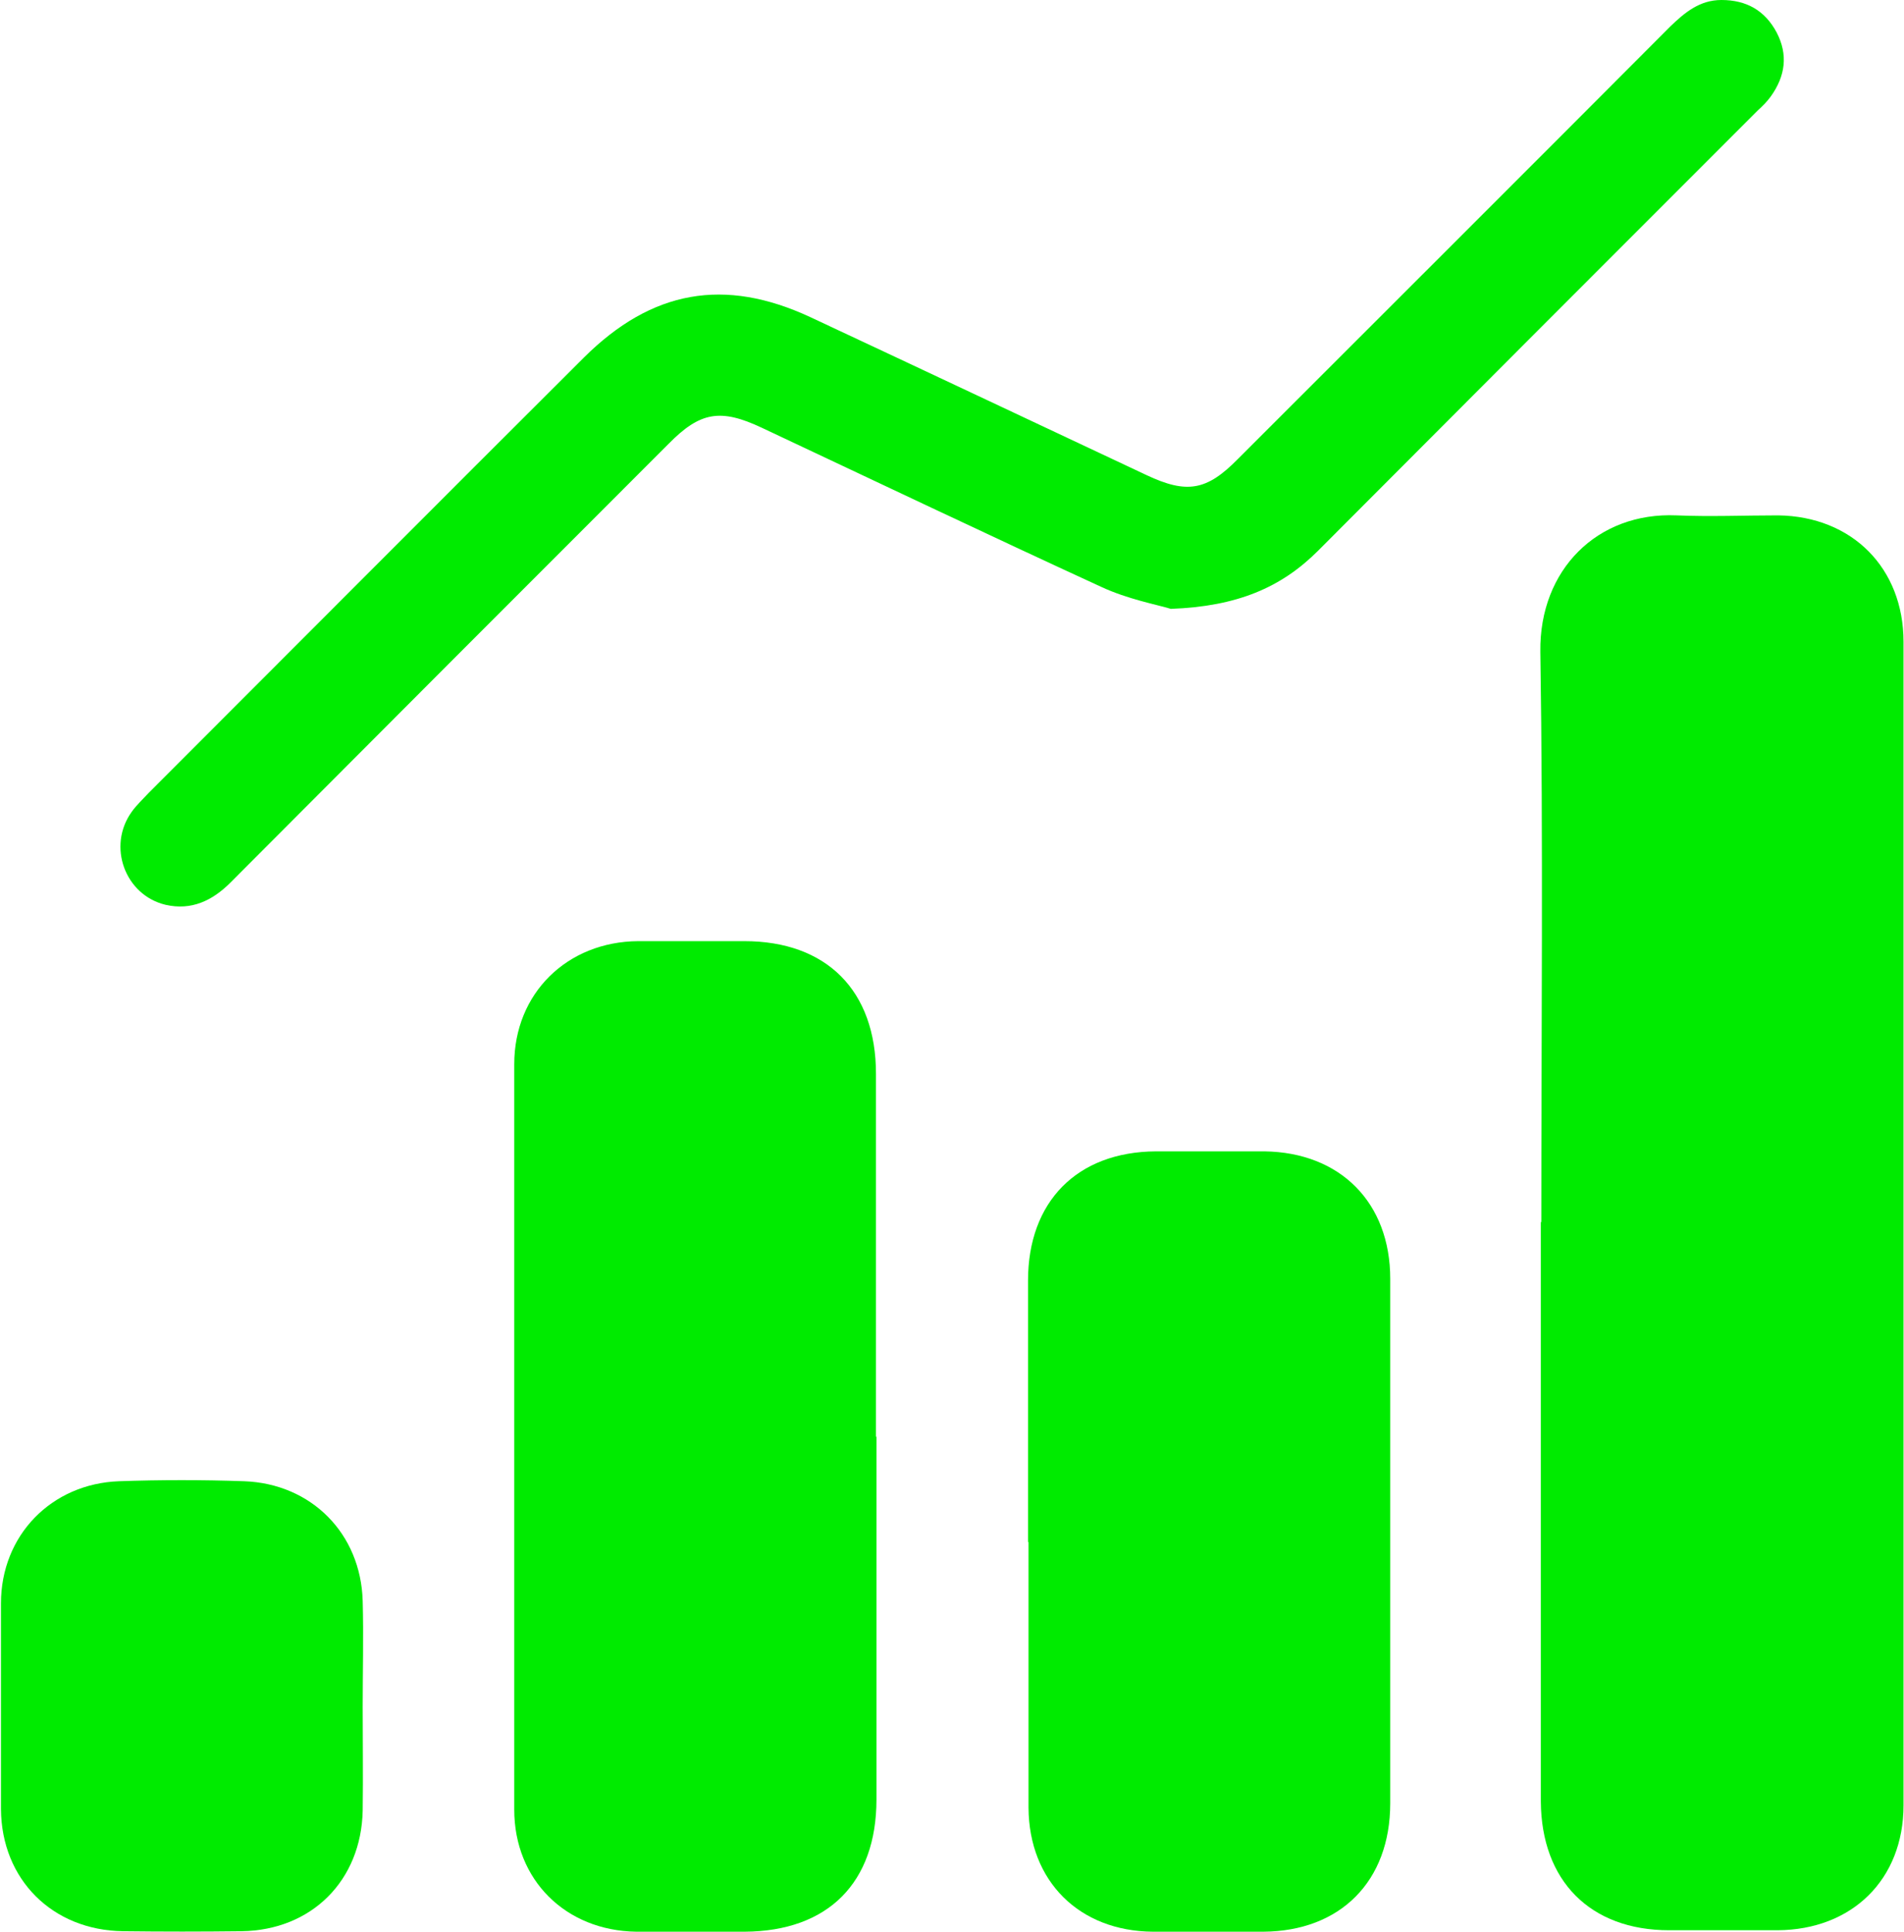
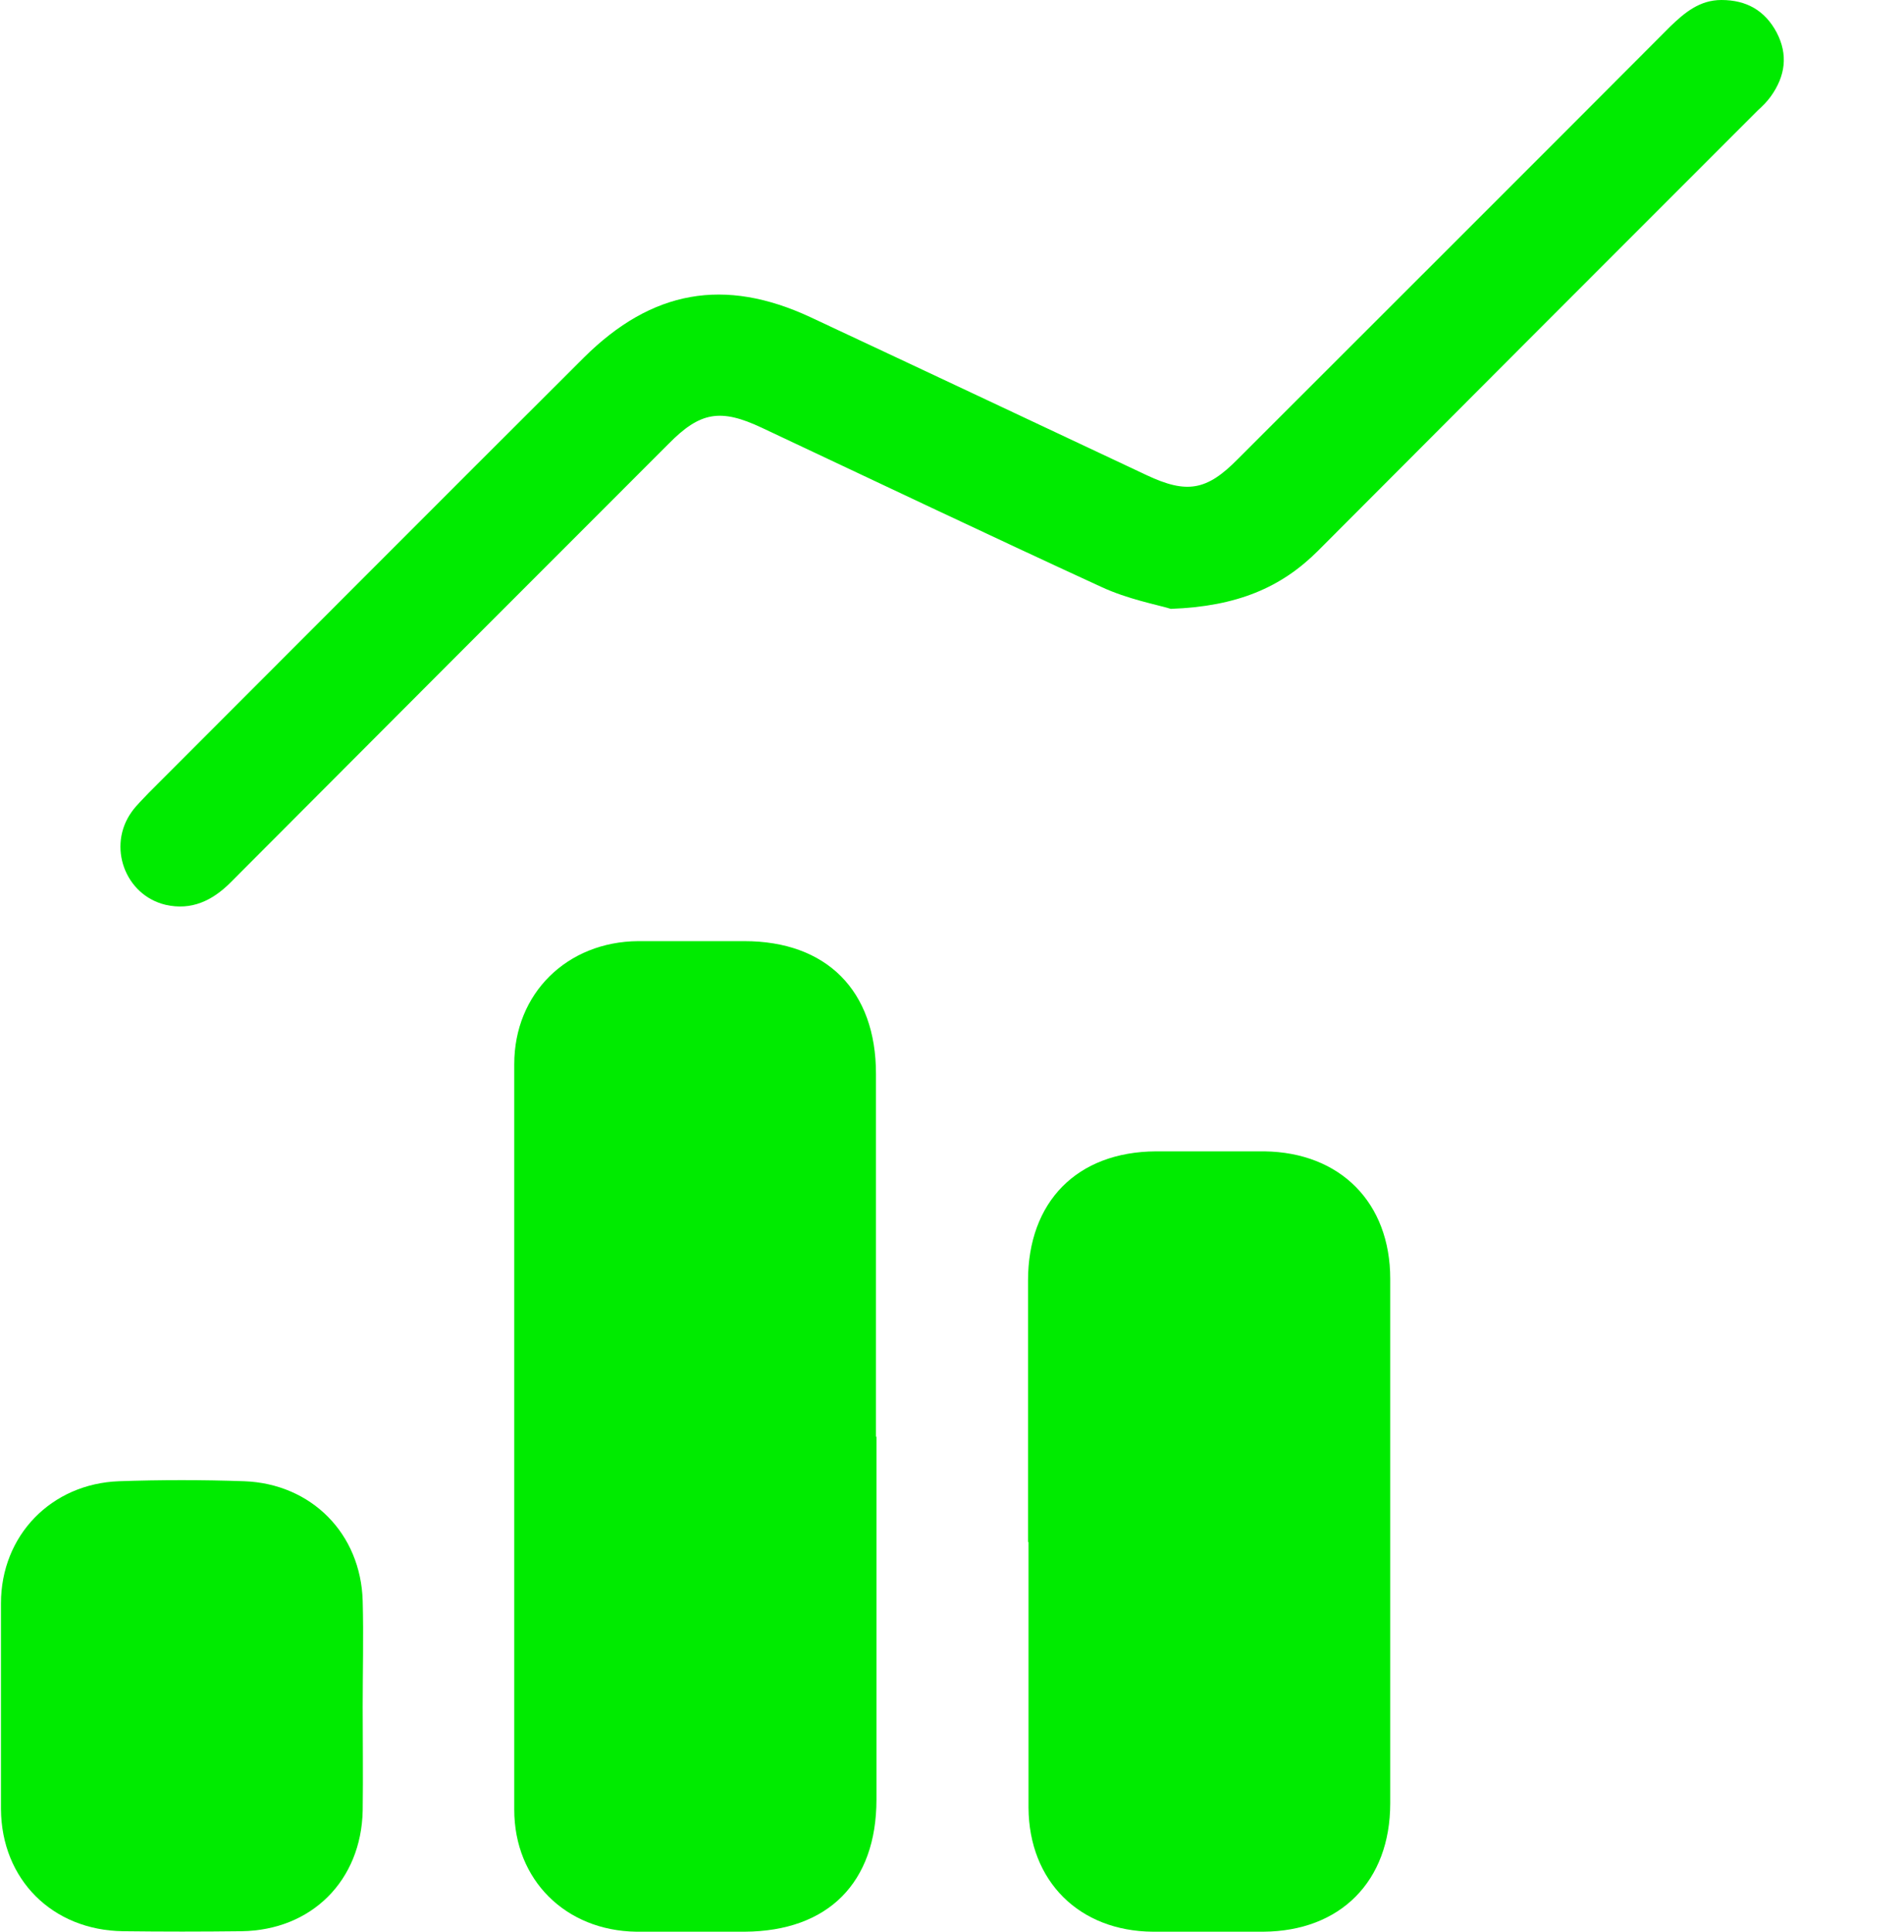
<svg xmlns="http://www.w3.org/2000/svg" id="Layer_2" data-name="Layer 2" viewBox="0 0 39.32 39.88">
  <defs>
    <style> .cls-1 { fill: #00eb00; stroke-width: 0px; } </style>
  </defs>
  <g id="Layer_1-2" data-name="Layer 1">
    <g id="arWAy3">
      <g>
-         <path class="cls-1" d="M31.83,25.24c0-3.93.04-7.86-.02-11.79-.02-1.69,1.18-2.88,2.81-2.81.7.03,1.4,0,2.1,0,1.53.02,2.59,1.09,2.59,2.61,0,8.01,0,16.02,0,24.02,0,1.53-1.06,2.57-2.6,2.58-.75,0-1.49,0-2.24,0-1.63,0-2.64-1.02-2.65-2.66,0-3.99,0-7.98,0-11.97Z" />
        <path class="cls-1" d="M18.1,29.65c0,2.5,0,5,0,7.5,0,1.72-1,2.72-2.72,2.73-.75,0-1.49,0-2.24,0-1.46-.02-2.52-1.07-2.52-2.52,0-5.13,0-10.26,0-15.39,0-1.46,1.09-2.53,2.56-2.54.73,0,1.46,0,2.19,0,1.7,0,2.72,1.02,2.72,2.74,0,2.5,0,5,0,7.5Z" />
        <path class="cls-1" d="M21.23,31.83c0-1.8,0-3.6,0-5.39,0-1.63,1.01-2.66,2.64-2.67.75,0,1.49,0,2.24,0,1.57.02,2.6,1.06,2.6,2.63,0,3.61,0,7.22,0,10.83,0,1.61-1.03,2.64-2.62,2.65-.76,0-1.52,0-2.28,0-1.52-.01-2.56-1.04-2.57-2.56,0-1.83,0-3.65,0-5.48Z" />
        <path class="cls-1" d="M24.18,12.57c-.3-.09-.89-.2-1.43-.45-2.35-1.08-4.68-2.19-7.02-3.29-.85-.4-1.27-.33-1.92.33-3.02,3.02-6.04,6.04-9.05,9.06-.38.38-.81.58-1.34.46-.84-.2-1.21-1.21-.7-1.92.1-.14.23-.26.35-.39,3-3,5.99-6,8.99-8.99,1.4-1.39,2.9-1.66,4.68-.83,2.31,1.08,4.62,2.17,6.94,3.26.83.39,1.24.32,1.88-.33,2.98-2.98,5.96-5.95,8.93-8.93C34.79.26,35.1,0,35.55,0c.52,0,.9.22,1.14.67.24.46.18.9-.12,1.32-.08.11-.17.2-.27.29-3.03,3.03-6.06,6.06-9.08,9.09-.76.76-1.67,1.15-3.04,1.2Z" />
        <path class="cls-1" d="M7.49,35.23c0,.72.01,1.43,0,2.15-.03,1.45-1.06,2.47-2.5,2.49-.82.01-1.64.01-2.45,0-1.46-.02-2.51-1.07-2.52-2.52,0-1.42,0-2.83,0-4.25,0-1.4,1.04-2.47,2.44-2.52.86-.03,1.72-.03,2.58,0,1.39.05,2.41,1.08,2.45,2.47.02.73,0,1.46,0,2.19Z" />
      </g>
    </g>
  </g>
</svg>